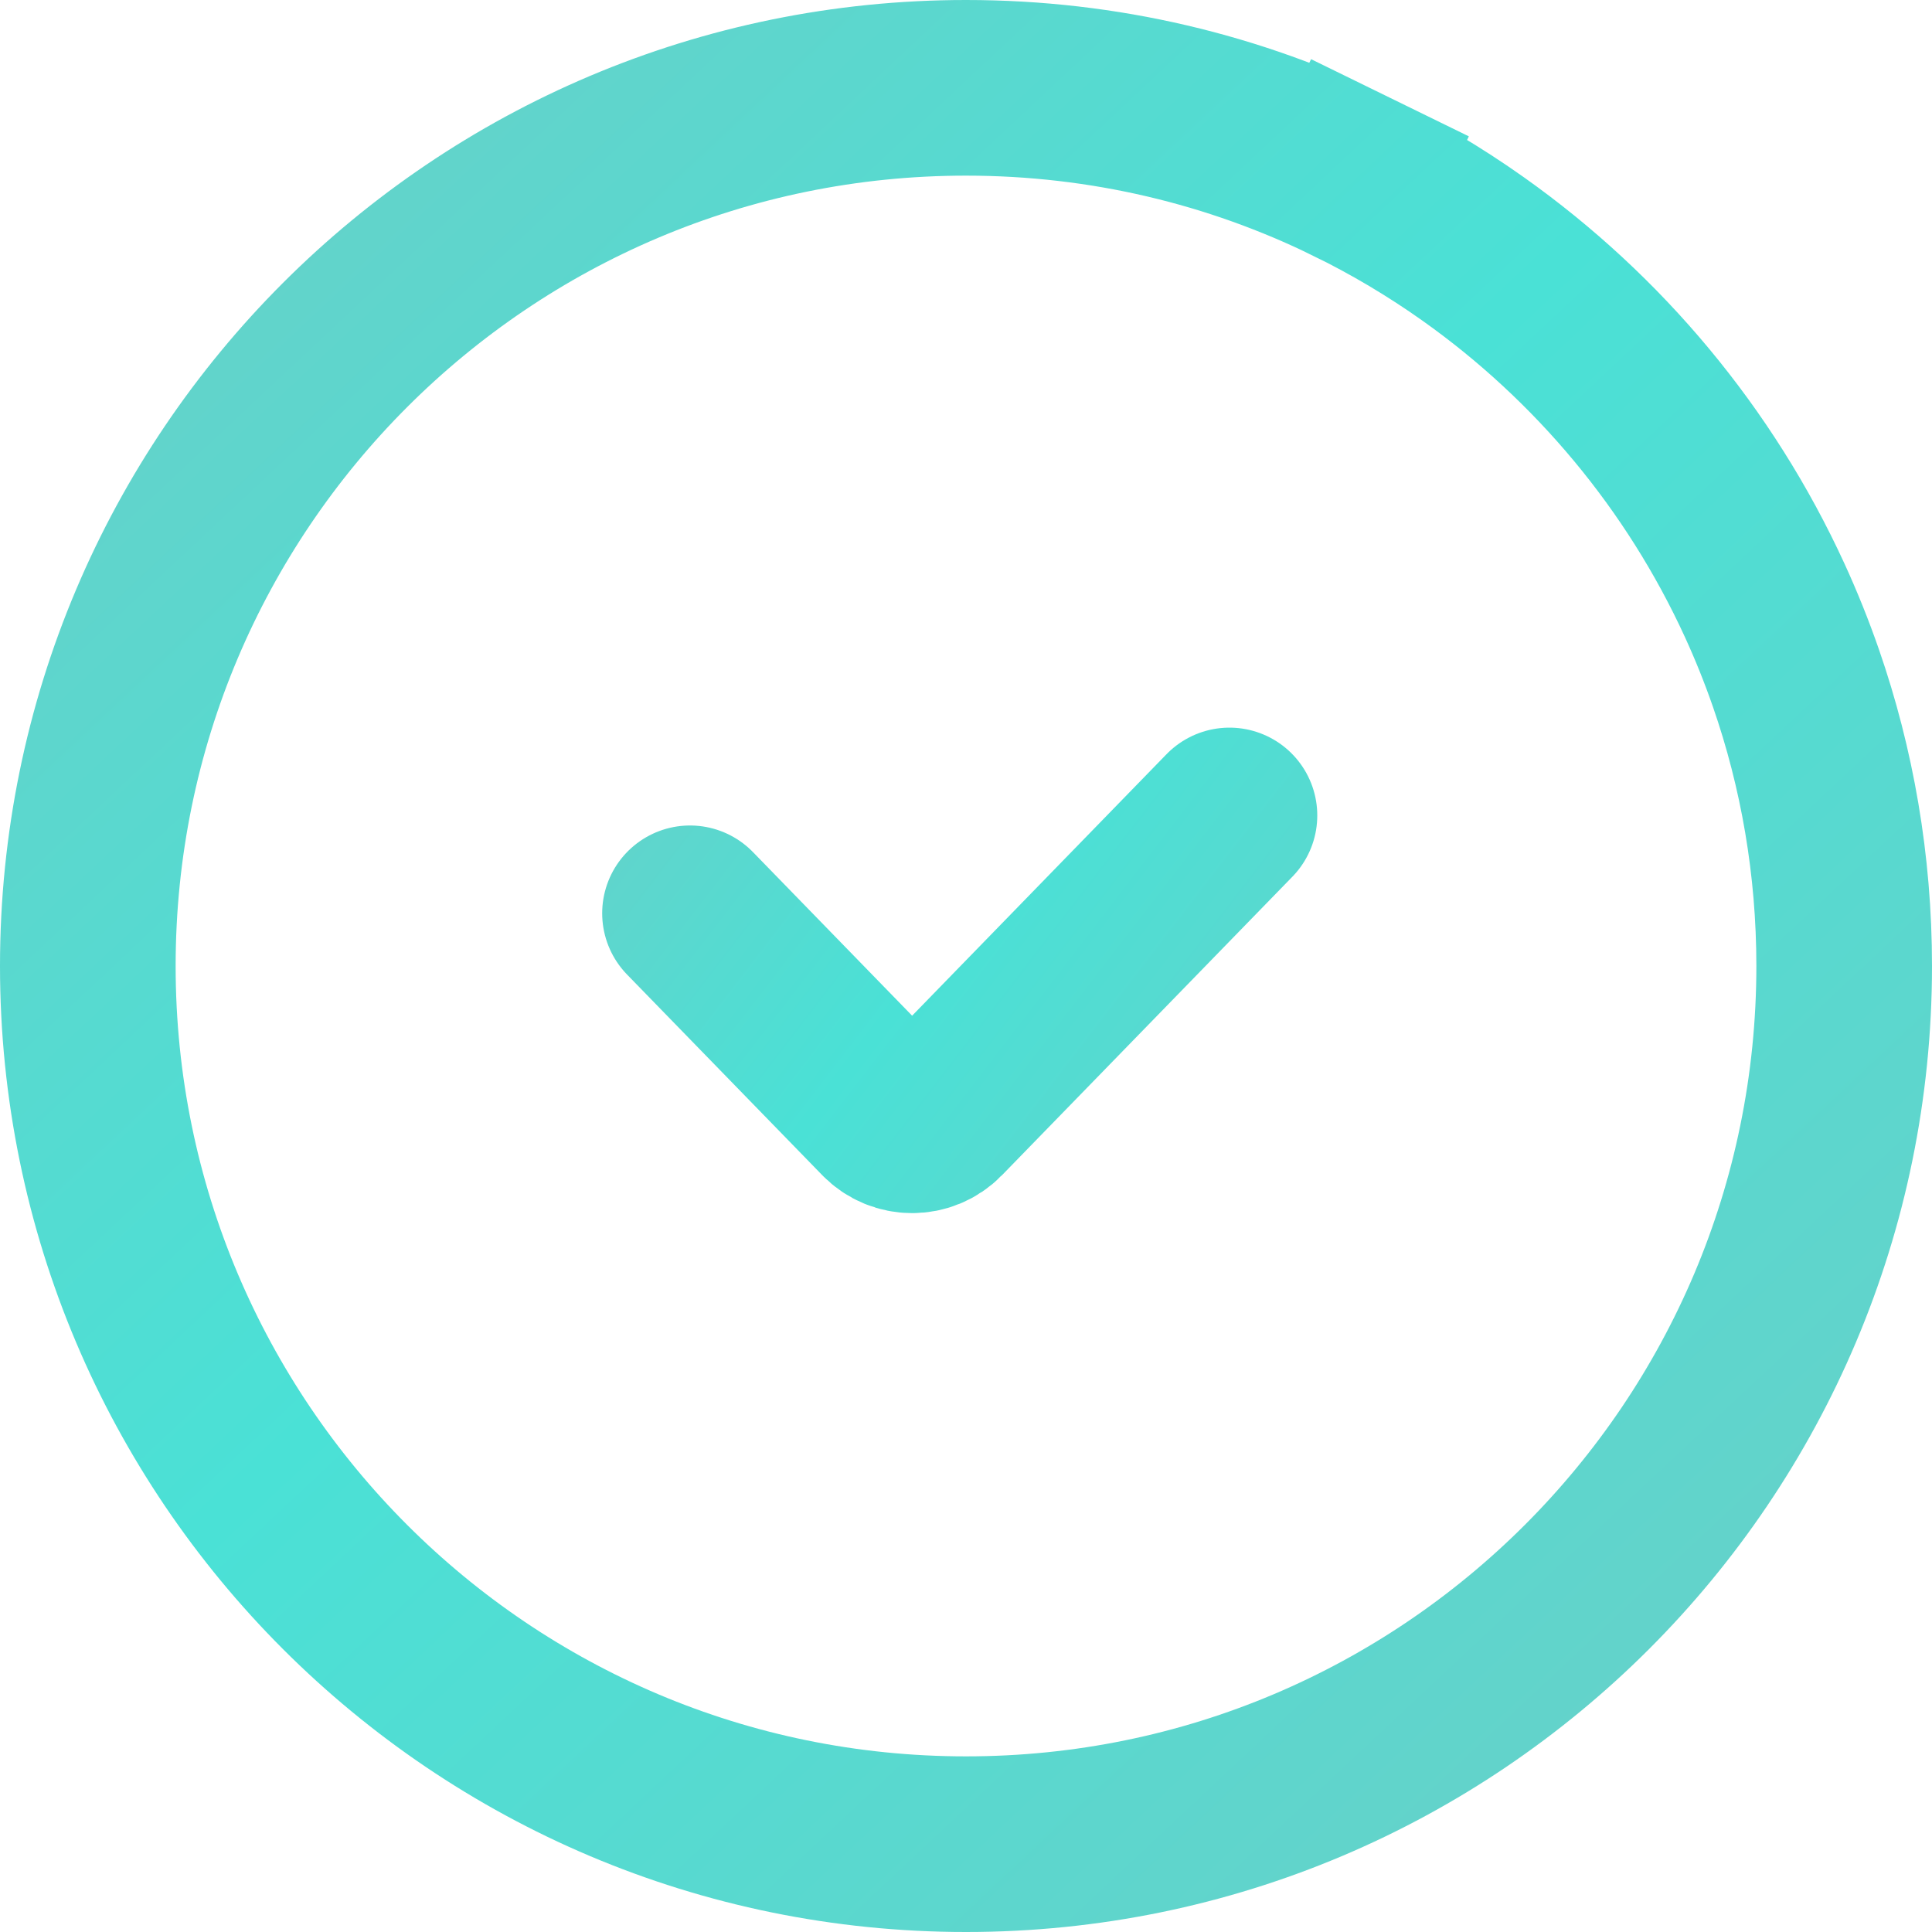
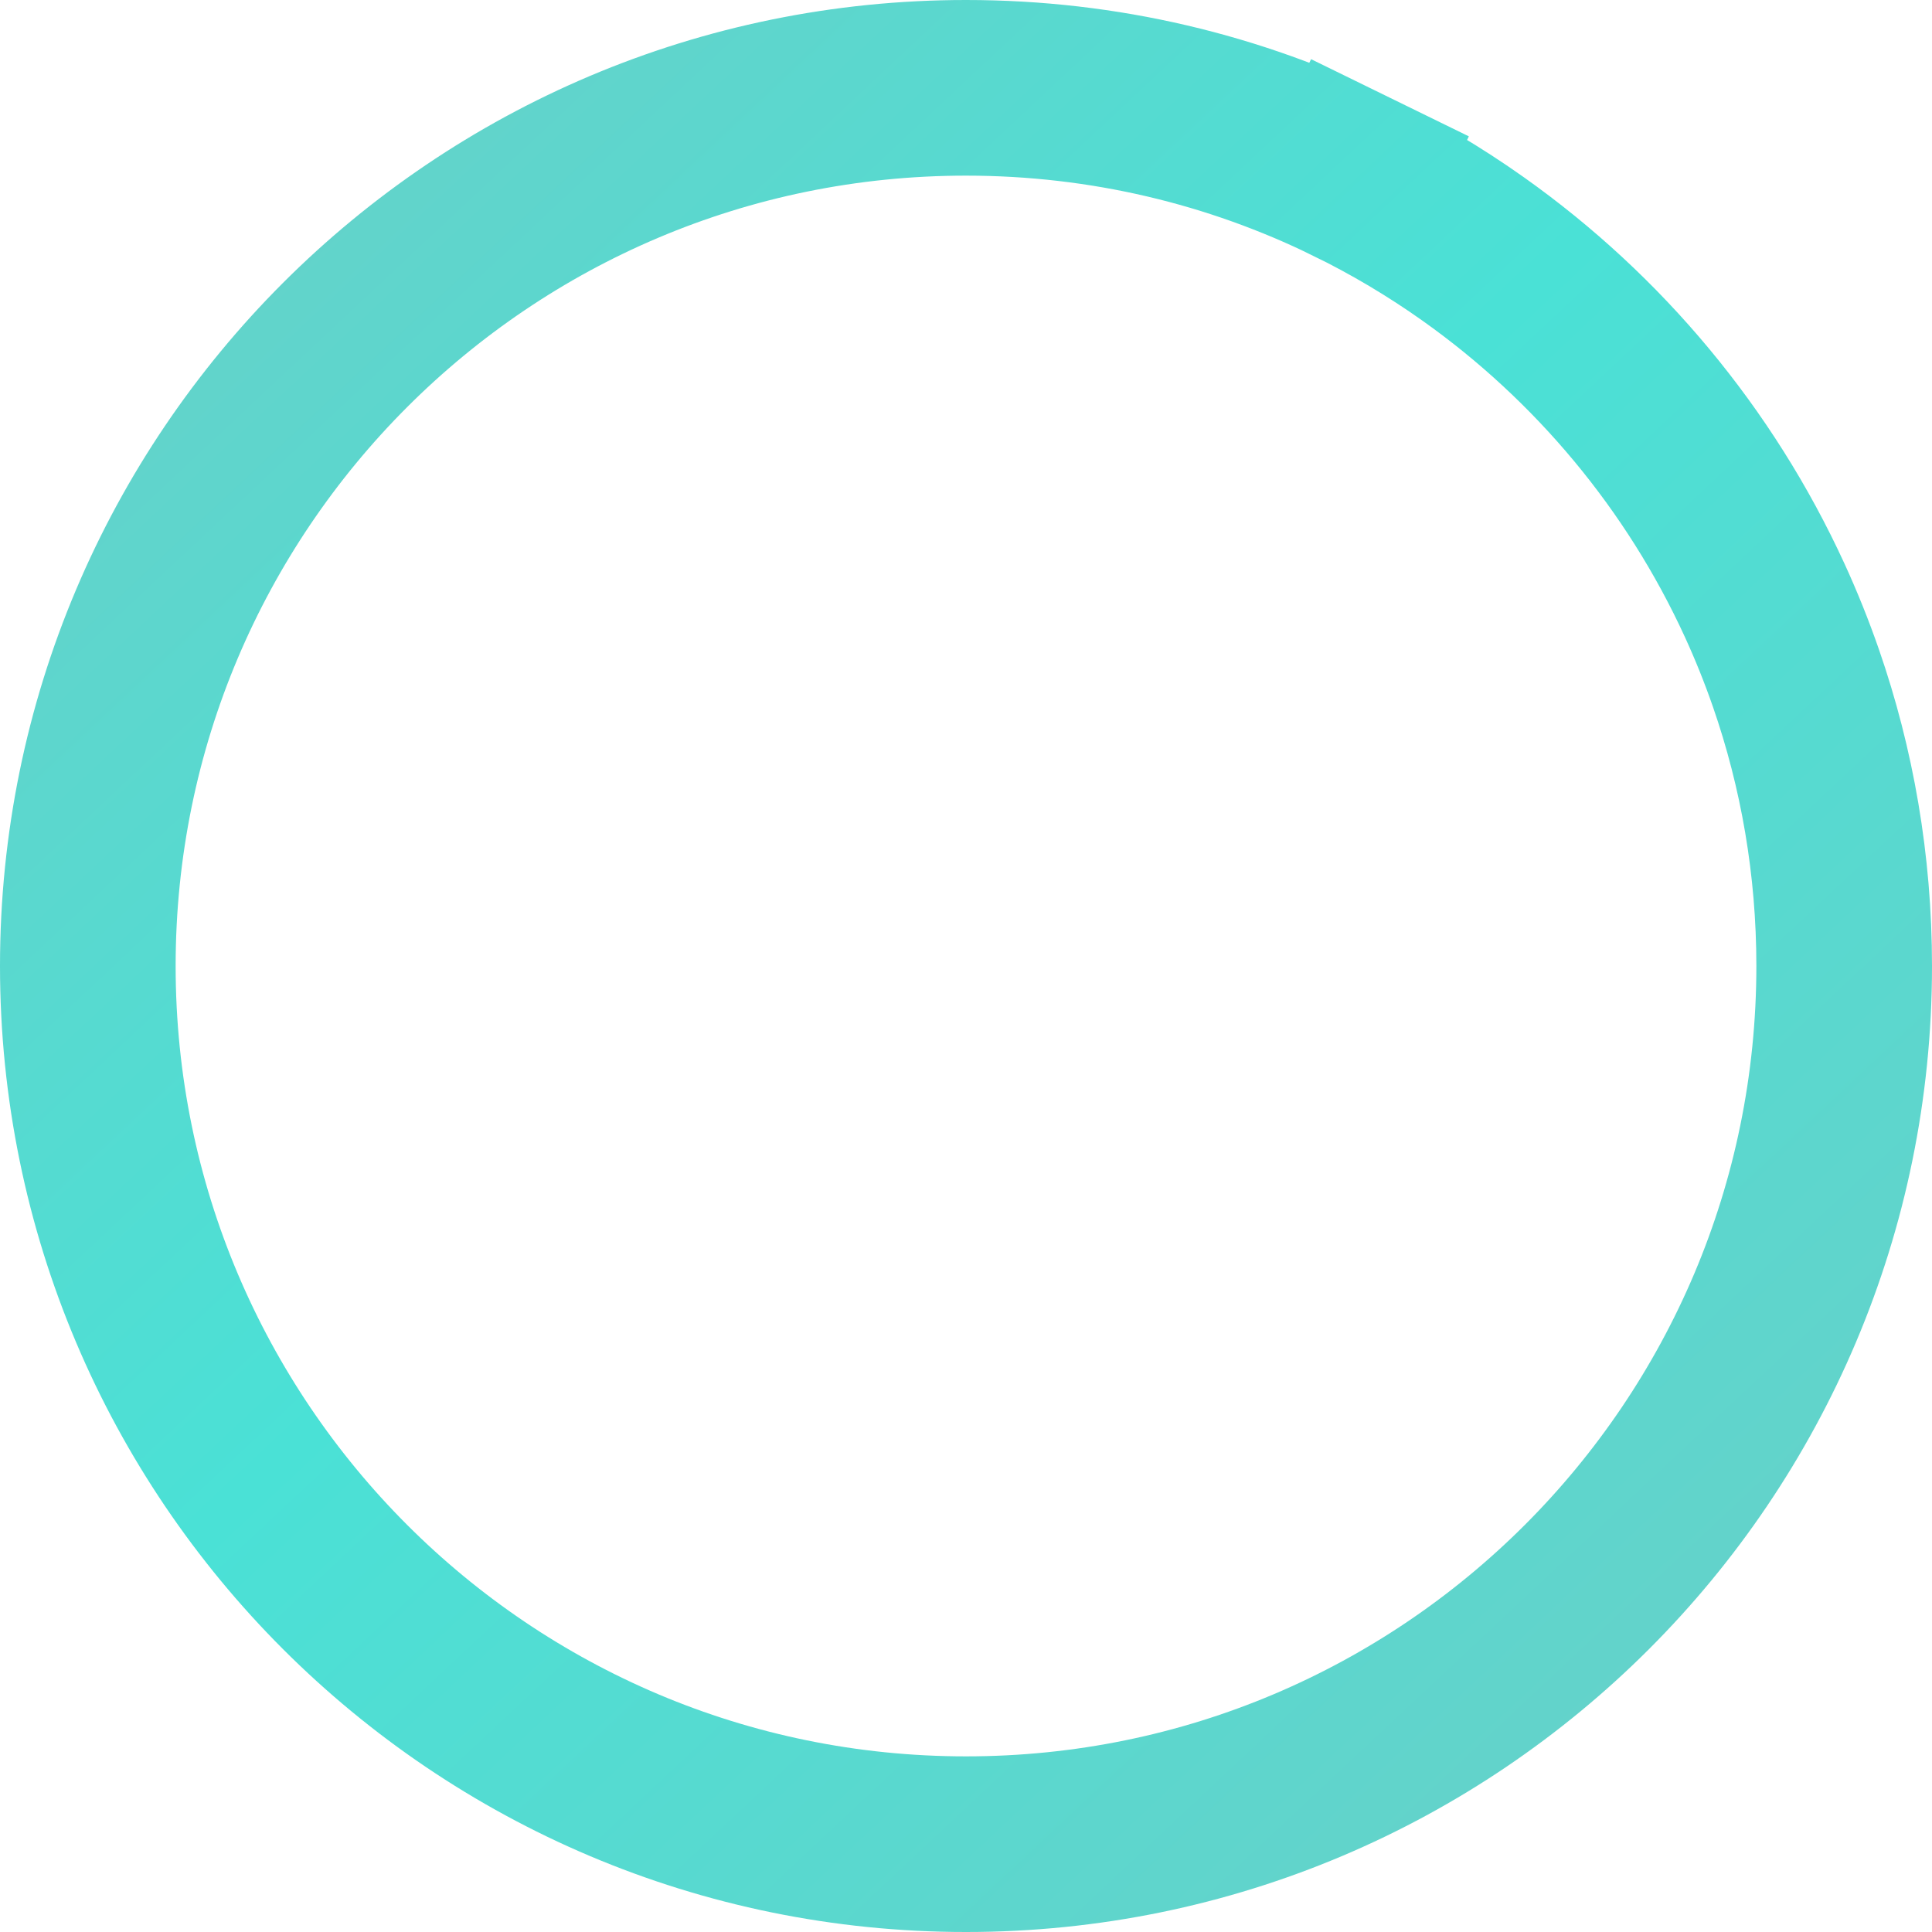
<svg xmlns="http://www.w3.org/2000/svg" width="154" height="154" viewBox="0 0 154 154" fill="none">
  <path d="M147 77C147 115.66 115.66 147 77 147C38.34 147 7 115.66 7 77C7 38.34 38.34 7 77 7C88.034 7 98.453 9.548 107.718 14.081L110.794 7.793L107.718 14.081C111.122 15.746 114.372 17.68 117.44 19.855C127.44 26.947 135.497 36.595 140.656 47.837C141.585 49.859 142.419 51.934 143.155 54.055C145.644 61.234 147 68.951 147 77Z" stroke="url(#paint0_linear_828_3)" stroke-width="14" />
-   <path d="M55 72.8L70.556 88.79C71.734 90 73.678 90 74.856 88.79L98 65" stroke="url(#paint1_linear_828_3)" stroke-width="14" stroke-linecap="round" />
  <defs>
    <linearGradient id="paint0_linear_828_3" x1="14.544" y1="13.261" x2="136.033" y2="142.878" gradientUnits="userSpaceOnUse">
      <stop stop-color="#66D1C9" />
      <stop offset="0.453" stop-color="#4AE1D6" />
      <stop offset="1" stop-color="#66D1C9" />
    </linearGradient>
    <linearGradient id="paint1_linear_828_3" x1="41.931" y1="65" x2="99.177" y2="108.967" gradientUnits="userSpaceOnUse">
      <stop stop-color="#66D1C9" />
      <stop offset="0.453" stop-color="#4AE1D6" />
      <stop offset="1" stop-color="#66D1C9" />
    </linearGradient>
  </defs>
</svg>